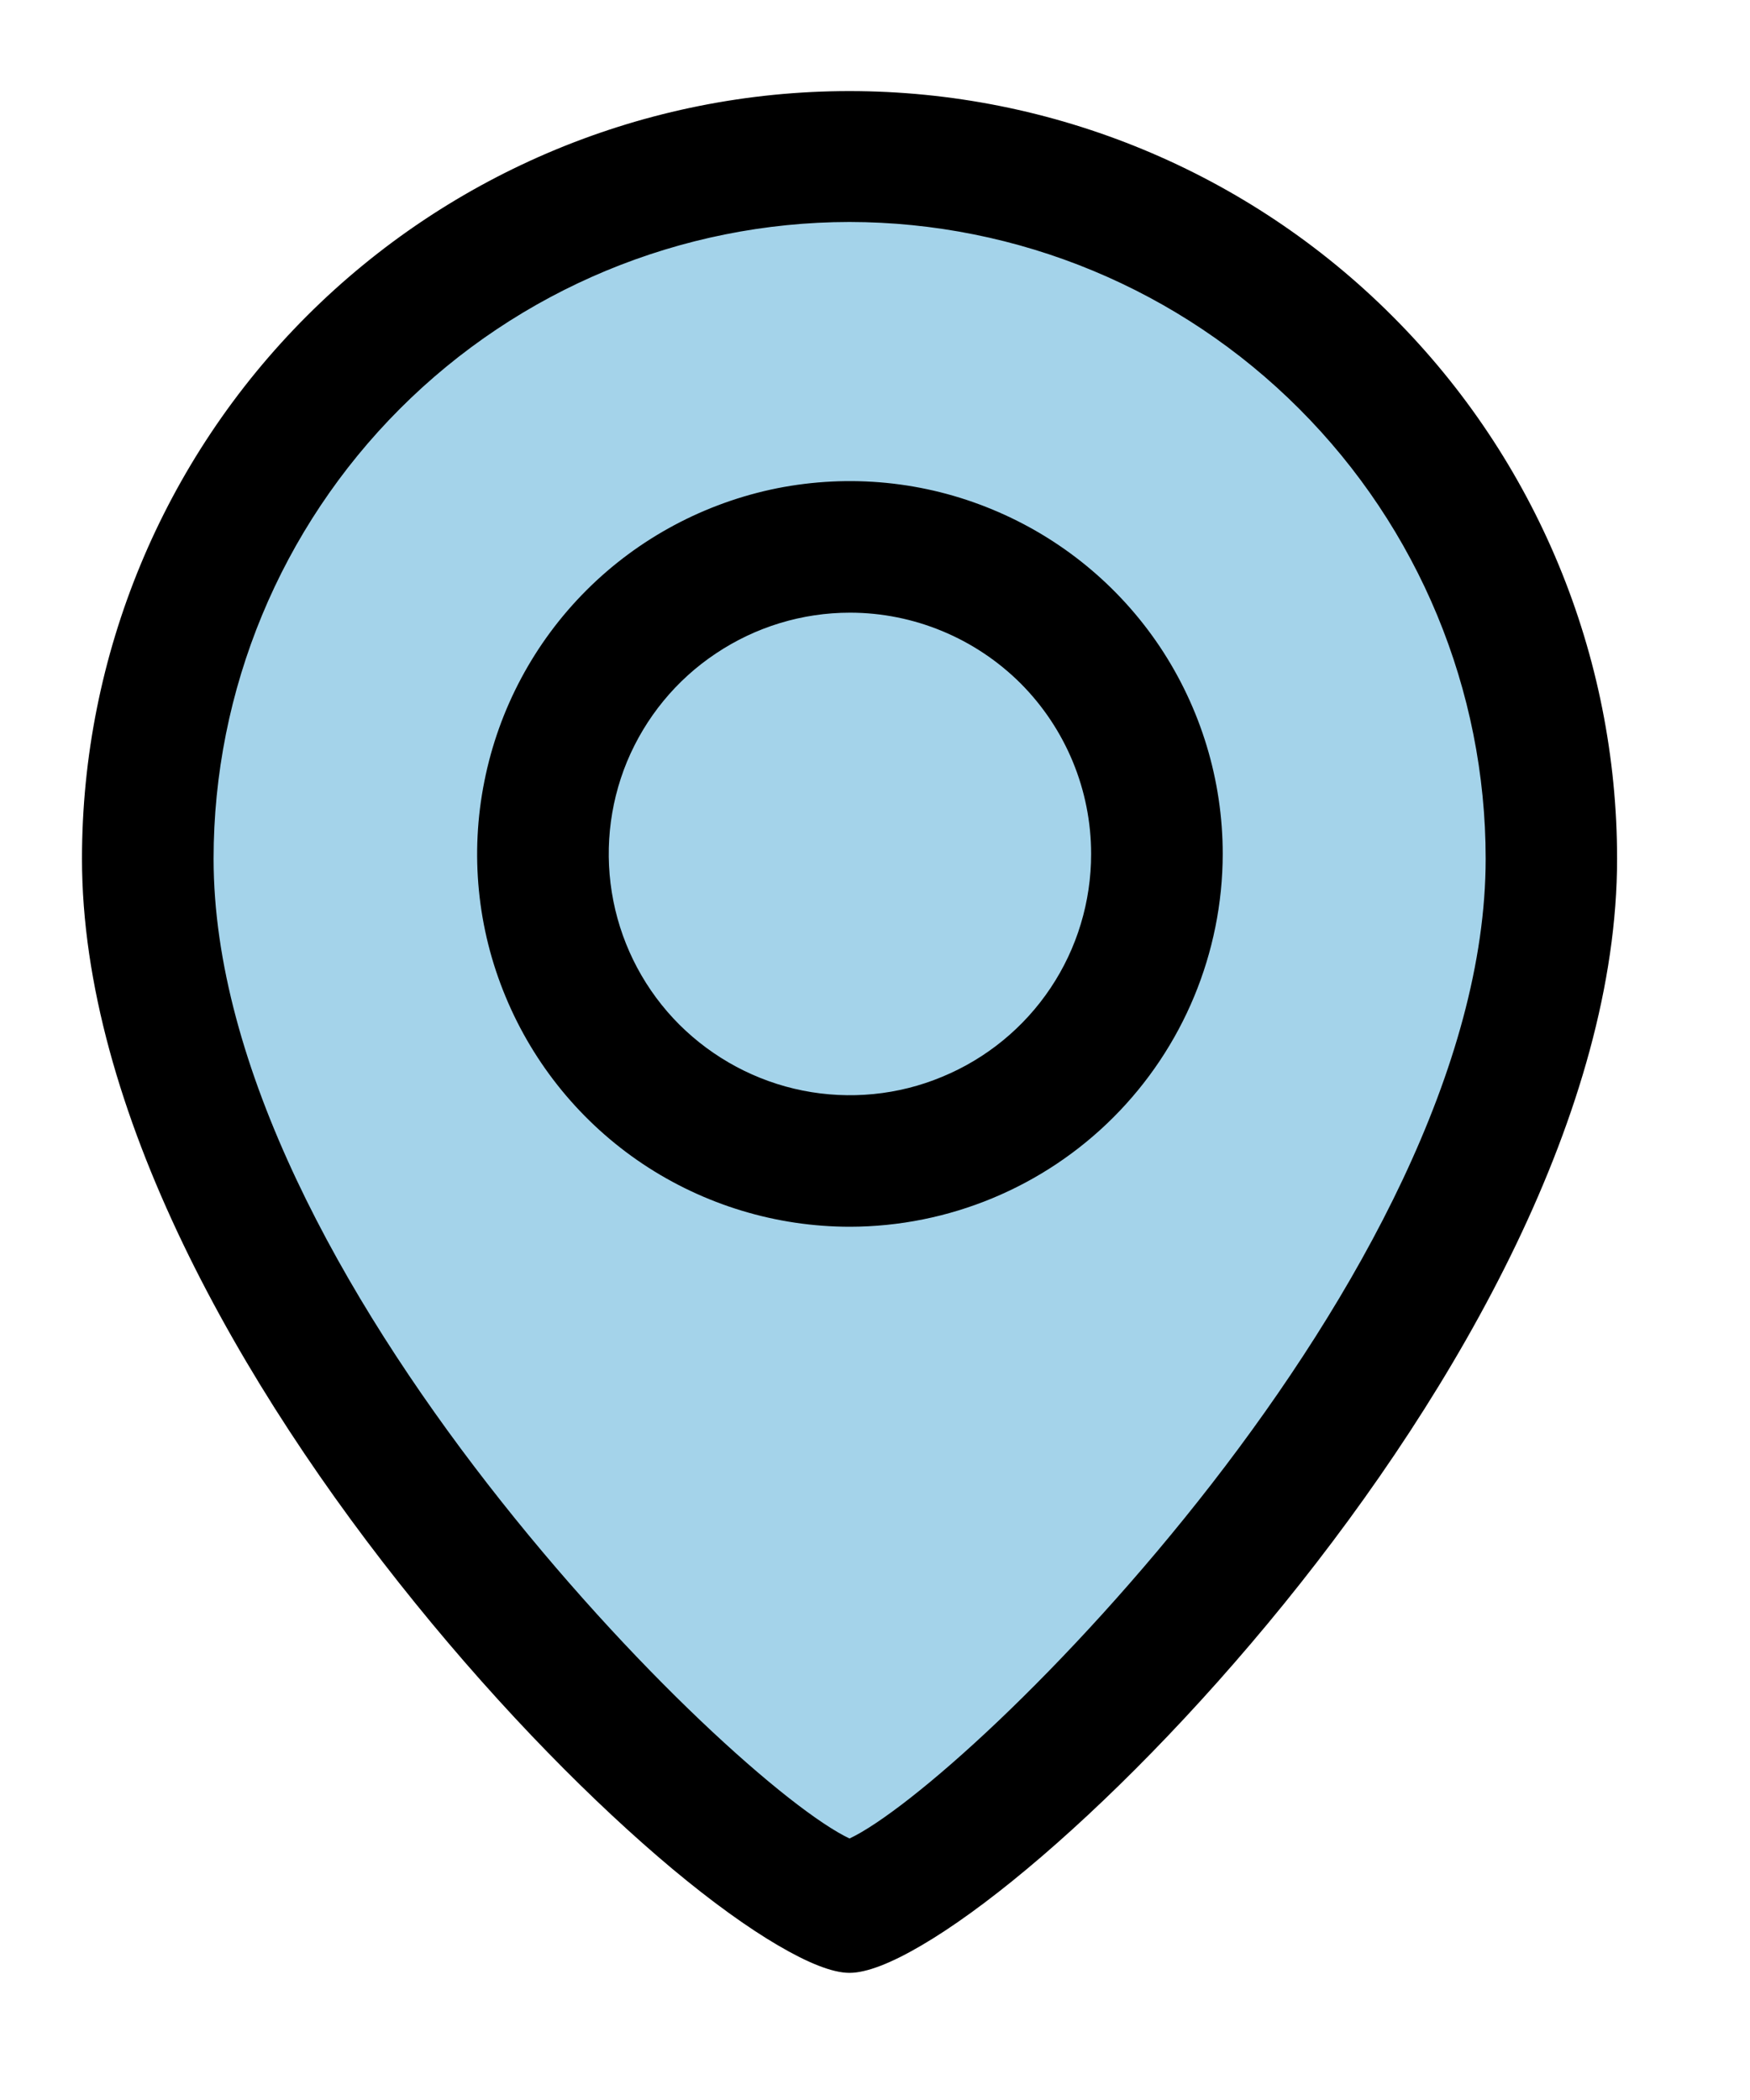
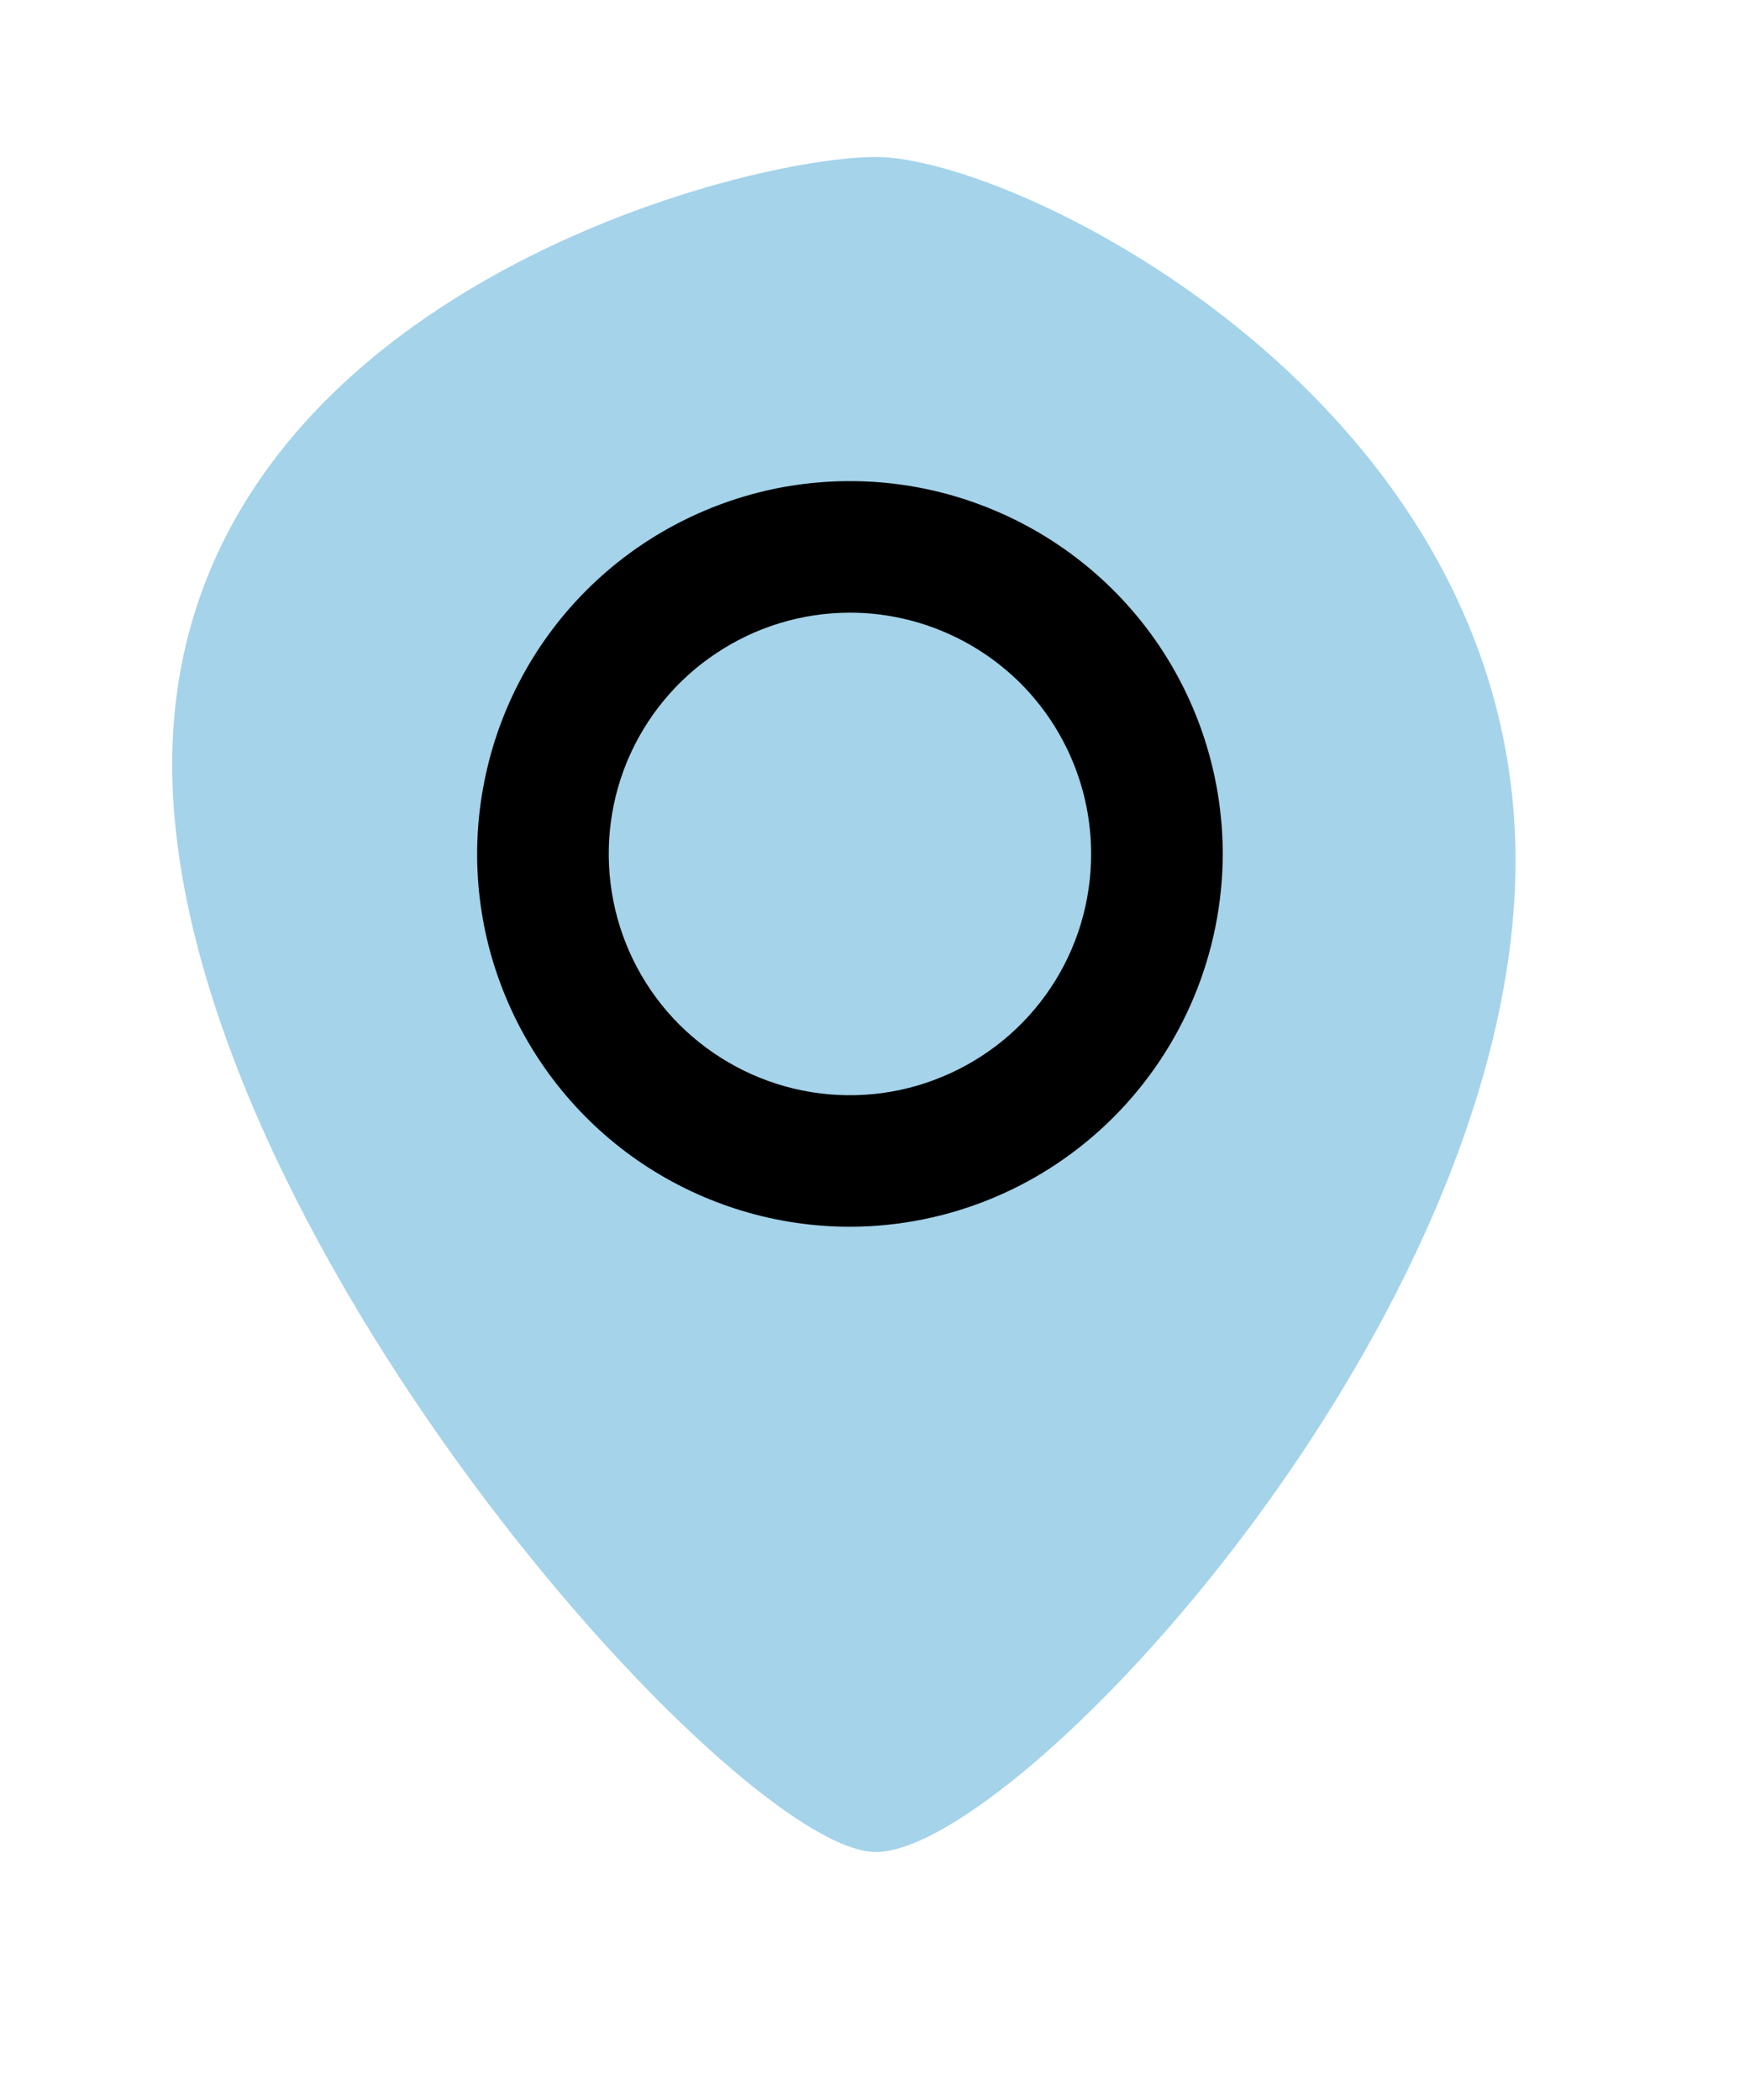
<svg xmlns="http://www.w3.org/2000/svg" width="10" height="12" viewBox="0 0 10 12" fill="none">
  <path d="M8.66 4.917C8.66 7.542 5.812 10.583 5.005 10.583C4.197 10.583 0.984 6.993 0.984 4.369C0.984 1.745 4.197 0.897 5.005 0.897C5.812 0.897 8.66 2.293 8.66 4.917Z" fill="#A4D3EA" />
-   <path d="M4.854 0.546C6.011 0.546 7.121 1.006 7.938 1.824C8.756 2.641 9.215 3.75 9.215 4.907C9.215 6.331 8.316 7.917 7.317 9.149C6.818 9.764 6.296 10.29 5.85 10.662C5.627 10.848 5.423 10.995 5.252 11.095C5.08 11.196 4.944 11.248 4.854 11.248C4.765 11.248 4.63 11.195 4.458 11.094C4.287 10.994 4.083 10.847 3.86 10.661C3.414 10.288 2.892 9.761 2.393 9.145C1.393 7.912 0.494 6.326 0.494 4.907C0.494 3.75 0.954 2.641 1.771 1.824C2.589 1.006 3.698 0.546 4.854 0.546ZM4.854 1.243C3.884 1.244 2.953 1.631 2.267 2.318C1.581 3.005 1.195 3.936 1.195 4.907C1.195 6.104 1.94 7.431 2.766 8.495C3.179 9.027 3.613 9.496 3.986 9.851C4.358 10.205 4.672 10.448 4.844 10.529L4.854 10.535L4.865 10.529C5.037 10.448 5.352 10.205 5.724 9.851C6.097 9.496 6.531 9.027 6.944 8.495C7.769 7.431 8.515 6.104 8.515 4.907C8.515 3.936 8.129 3.005 7.442 2.318C6.756 1.631 5.826 1.244 4.854 1.243Z" fill="black" stroke="black" stroke-width="0.051" />
  <path d="M4.857 7.01C4.436 7.01 4.024 6.885 3.673 6.651C3.323 6.417 3.05 6.084 2.889 5.695C2.727 5.306 2.685 4.877 2.768 4.464C2.85 4.051 3.053 3.671 3.351 3.373C3.648 3.076 4.028 2.873 4.441 2.79C4.855 2.708 5.283 2.75 5.672 2.912C6.061 3.073 6.394 3.346 6.628 3.696C6.862 4.047 6.987 4.459 6.987 4.88C6.986 5.444 6.761 5.986 6.362 6.385C5.963 6.784 5.421 7.009 4.857 7.01ZM4.857 3.501C4.584 3.501 4.318 3.582 4.091 3.734C3.864 3.885 3.688 4.1 3.583 4.352C3.479 4.604 3.452 4.881 3.505 5.149C3.558 5.416 3.689 5.662 3.882 5.855C4.075 6.047 4.321 6.179 4.588 6.232C4.855 6.285 5.133 6.258 5.384 6.153C5.636 6.049 5.852 5.872 6.003 5.646C6.155 5.419 6.235 5.152 6.235 4.88C6.235 4.514 6.09 4.164 5.832 3.905C5.573 3.647 5.222 3.501 4.857 3.501Z" fill="black" />
</svg>